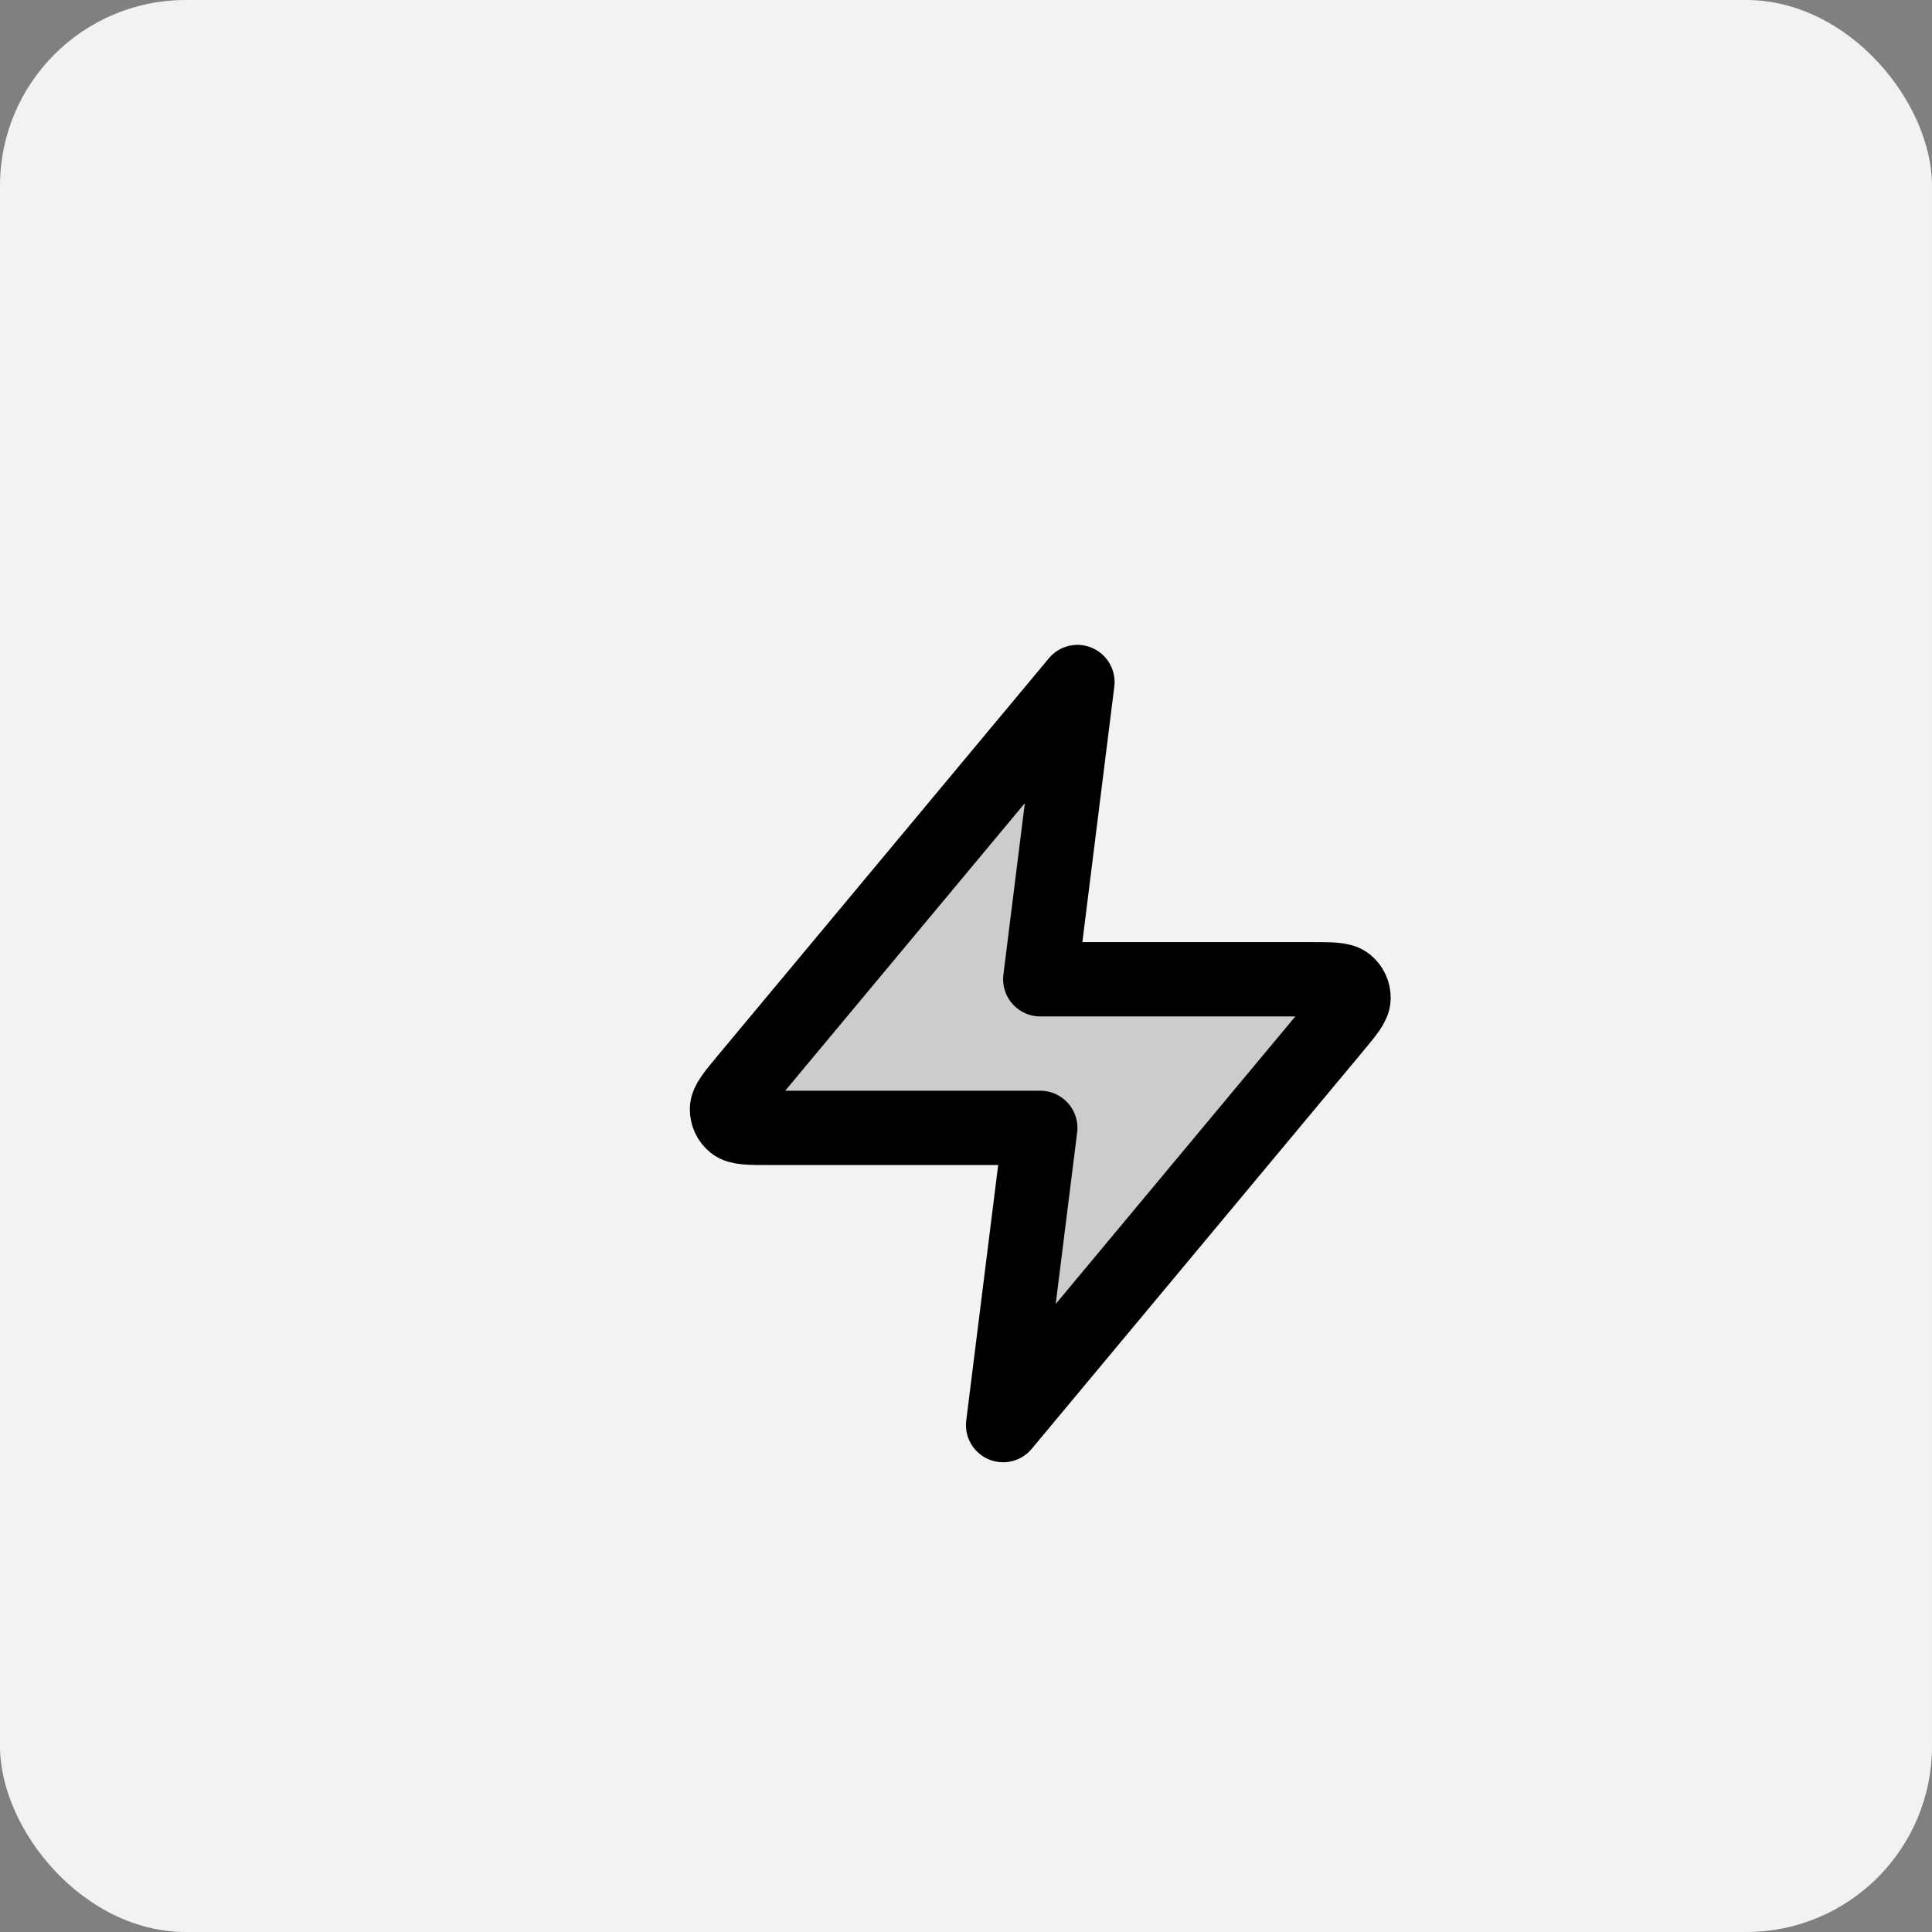
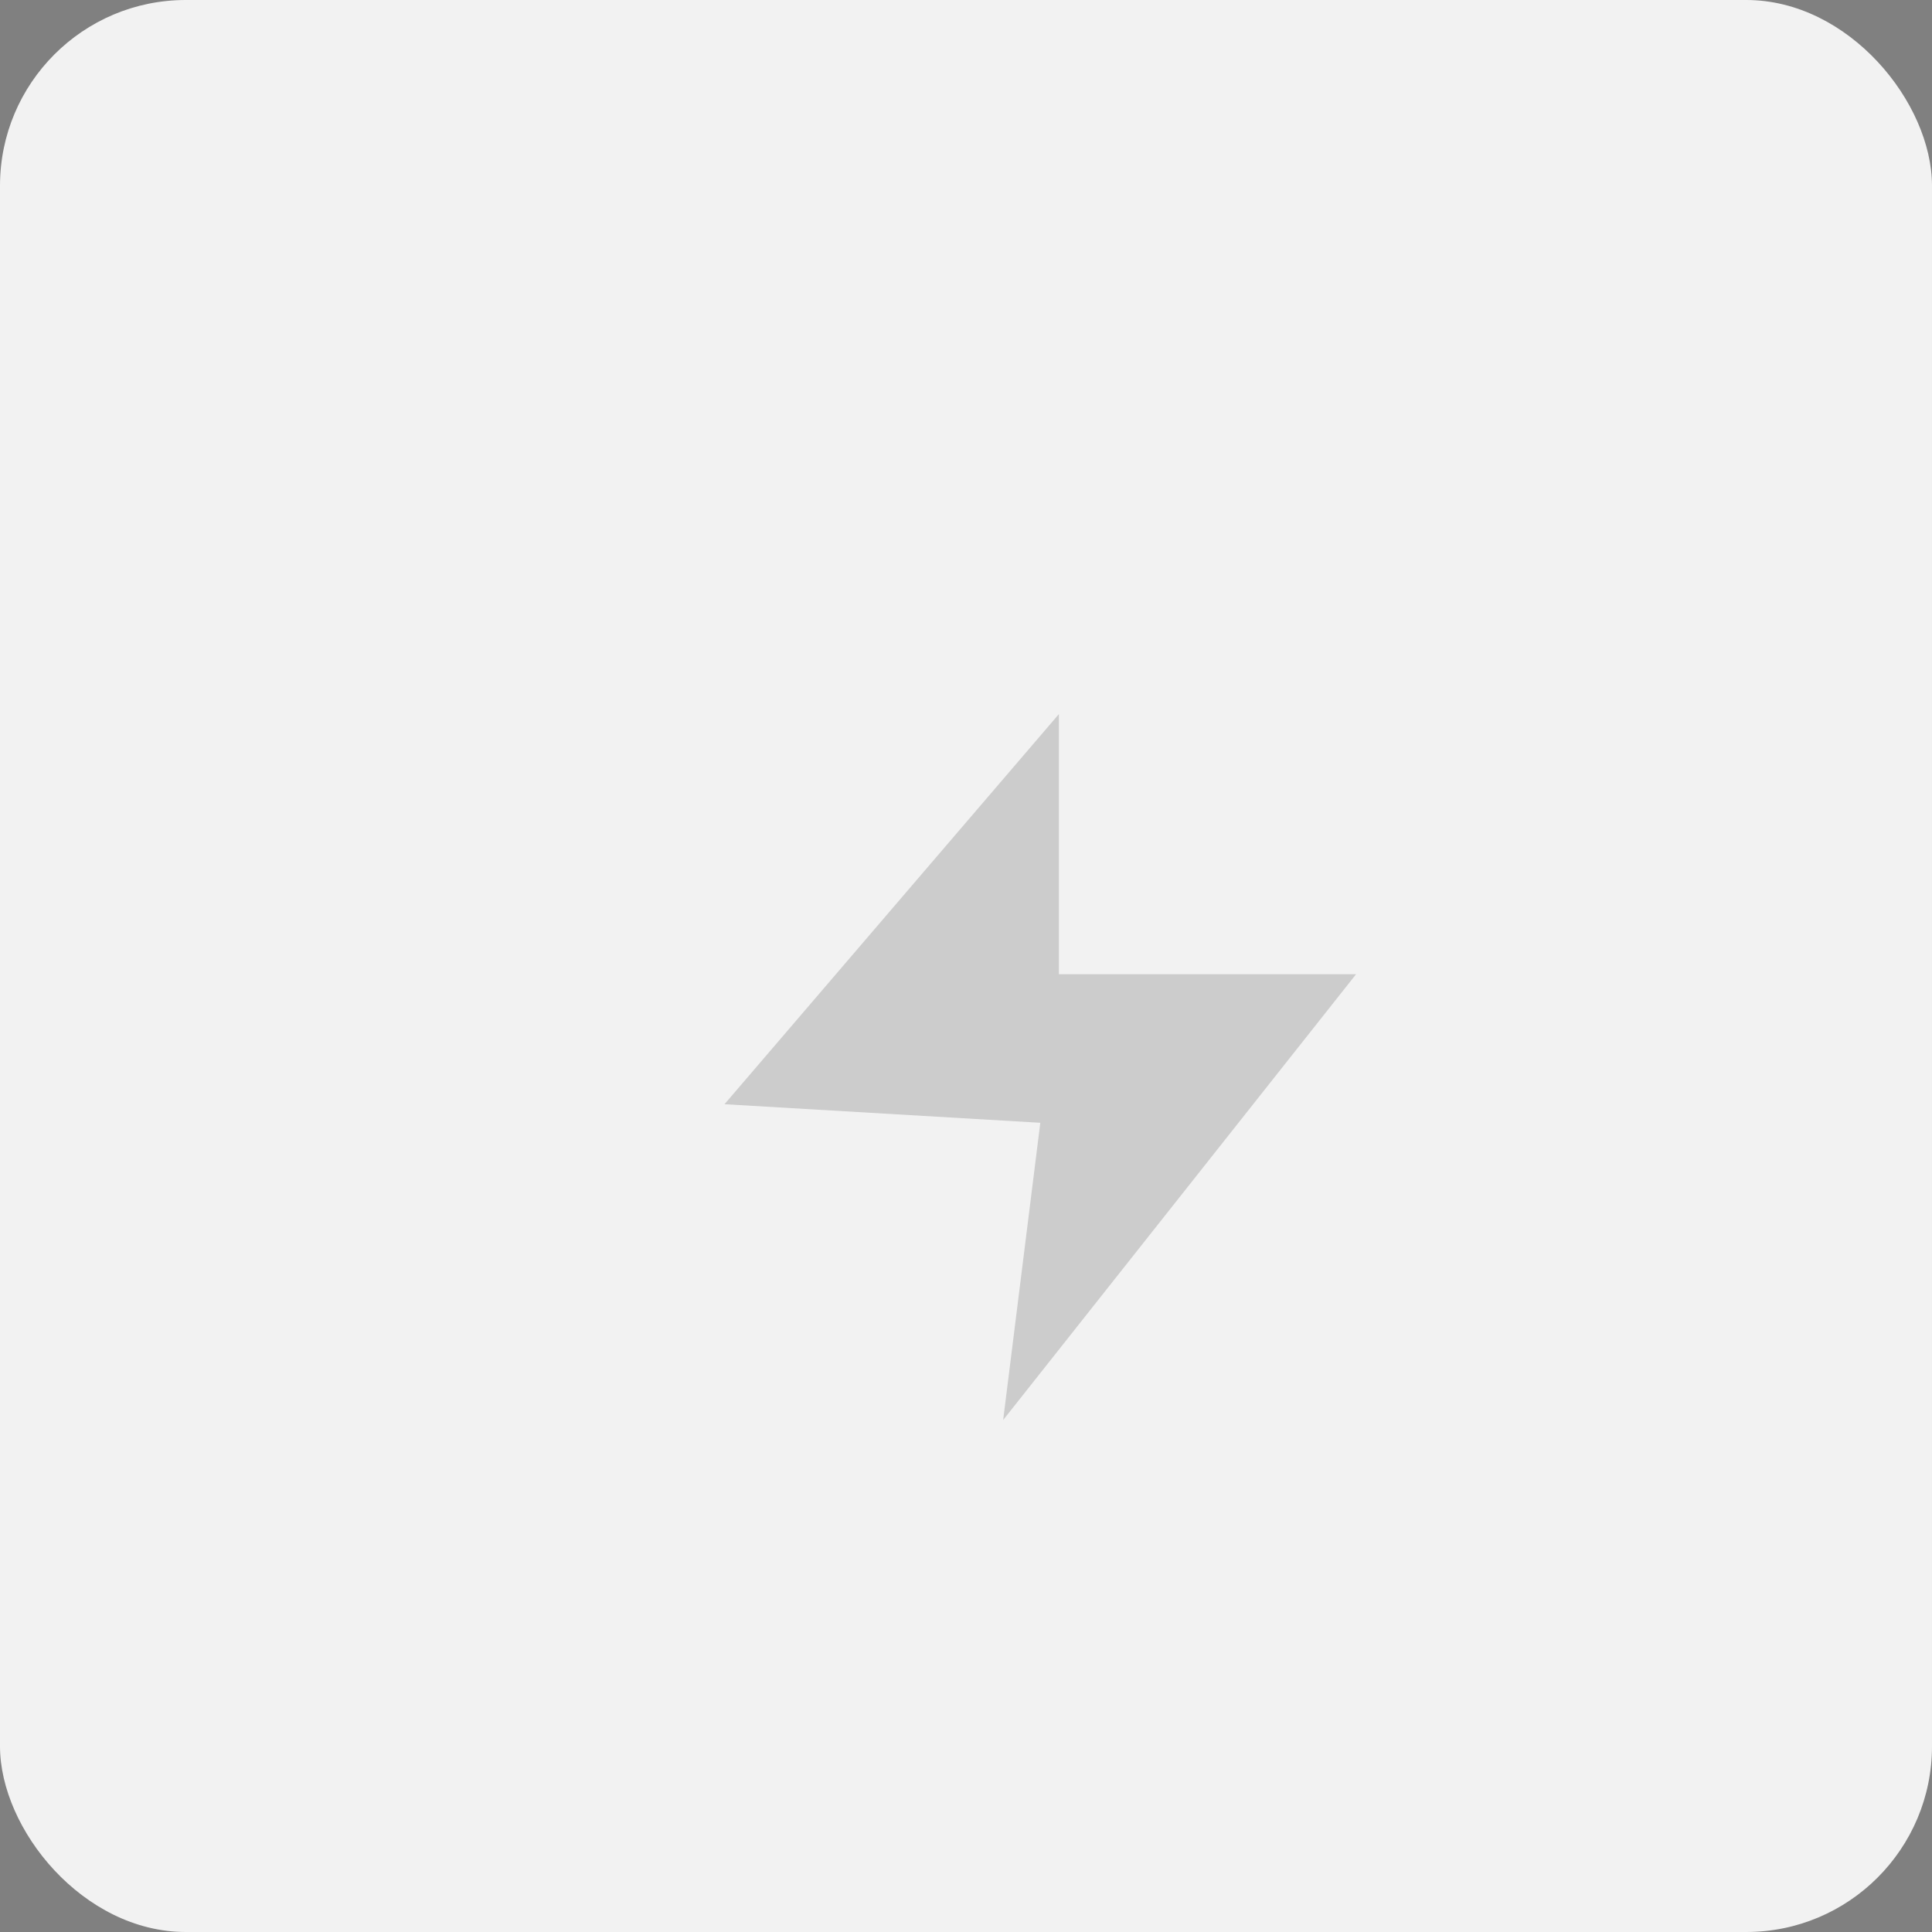
<svg xmlns="http://www.w3.org/2000/svg" width="52" height="52" viewBox="0 0 52 52" fill="none">
  <rect x="0" y="0" width="52" height="52" fill="#808080" stroke="none" />
  <rect width="52" height="52" rx="5" fill="#F2F2F2" />
-   <path d="M28.5 19.22L19.5 29.72L28 30.22L27 38.22L36.5 26.22H28.5V19.22Z" fill="#CCCCCC" />
-   <path d="M28.999 18.357L20.092 29.045C19.744 29.464 19.569 29.673 19.567 29.85C19.564 30.003 19.633 30.15 19.752 30.246C19.89 30.357 20.162 30.357 20.707 30.357H27.999L26.999 38.357L35.905 27.67C36.254 27.251 36.429 27.042 36.431 26.865C36.434 26.711 36.365 26.565 36.246 26.468C36.108 26.357 35.836 26.357 35.291 26.357H27.999L28.999 18.357Z" stroke="black" stroke-width="2" stroke-linecap="round" stroke-linejoin="round" />
+   <path d="M28.5 19.22L19.5 29.72L28 30.22L27 38.22L36.5 26.22H28.5Z" fill="#CCCCCC" />
</svg>